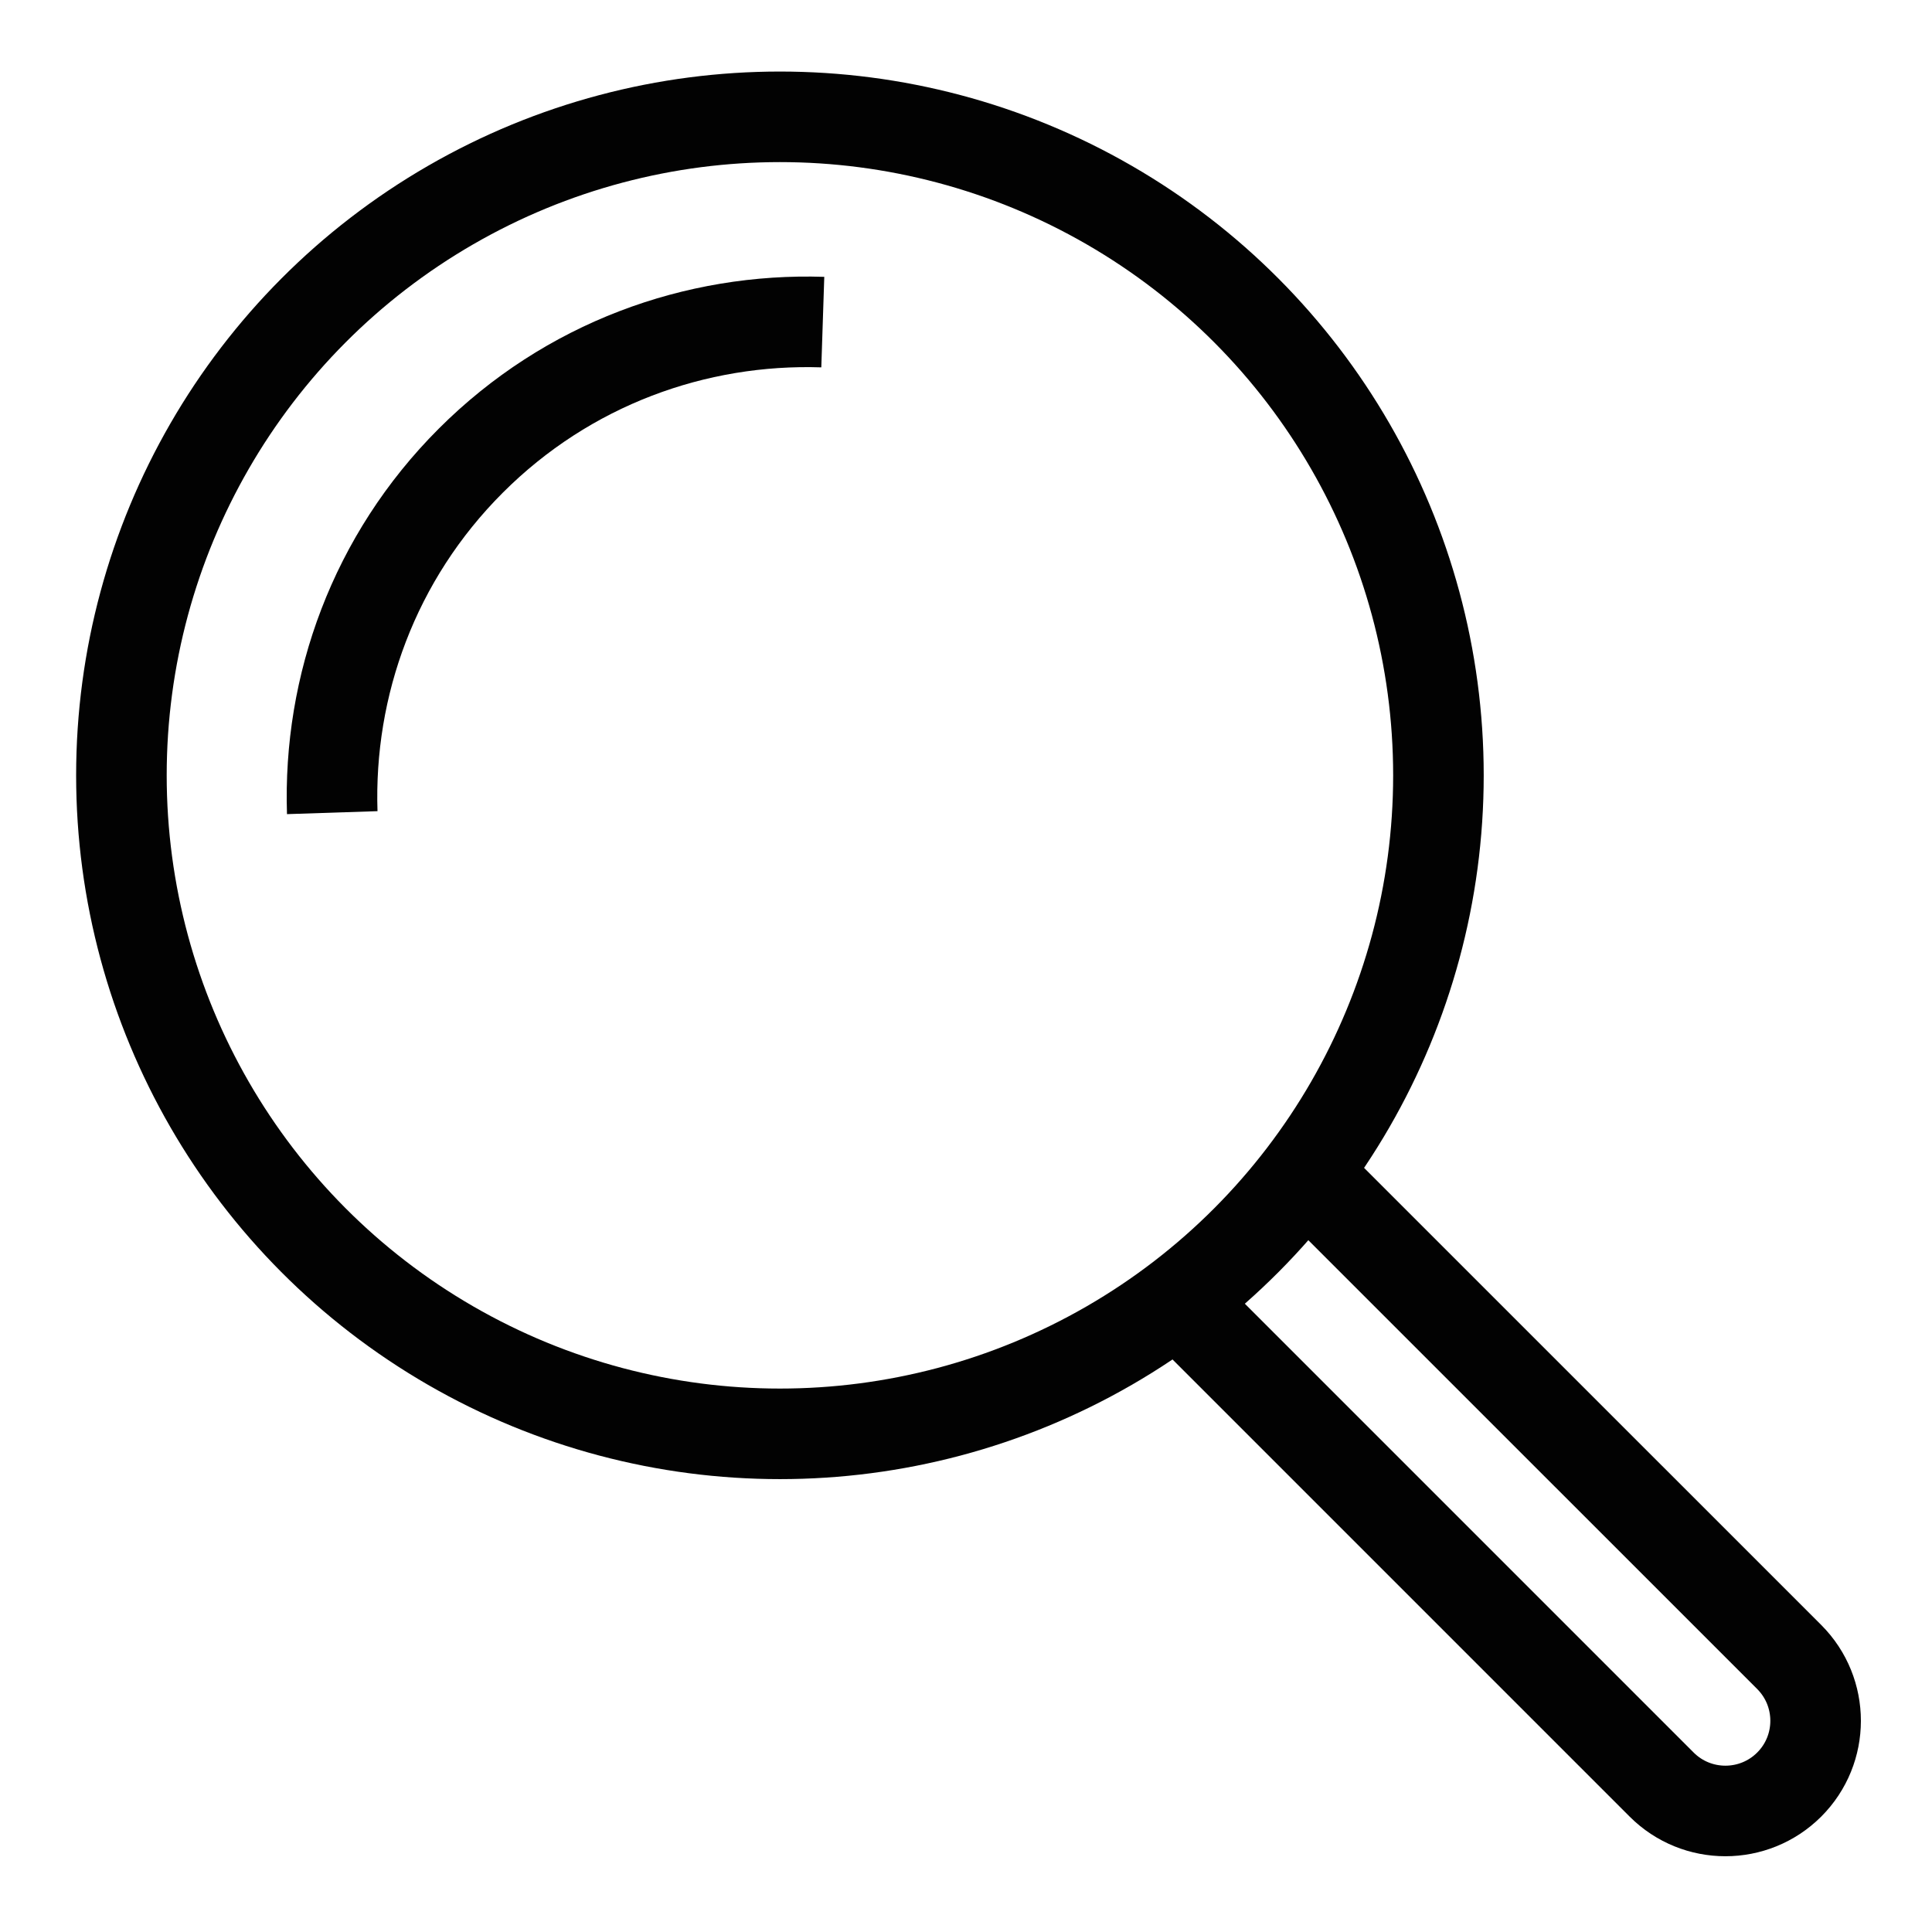
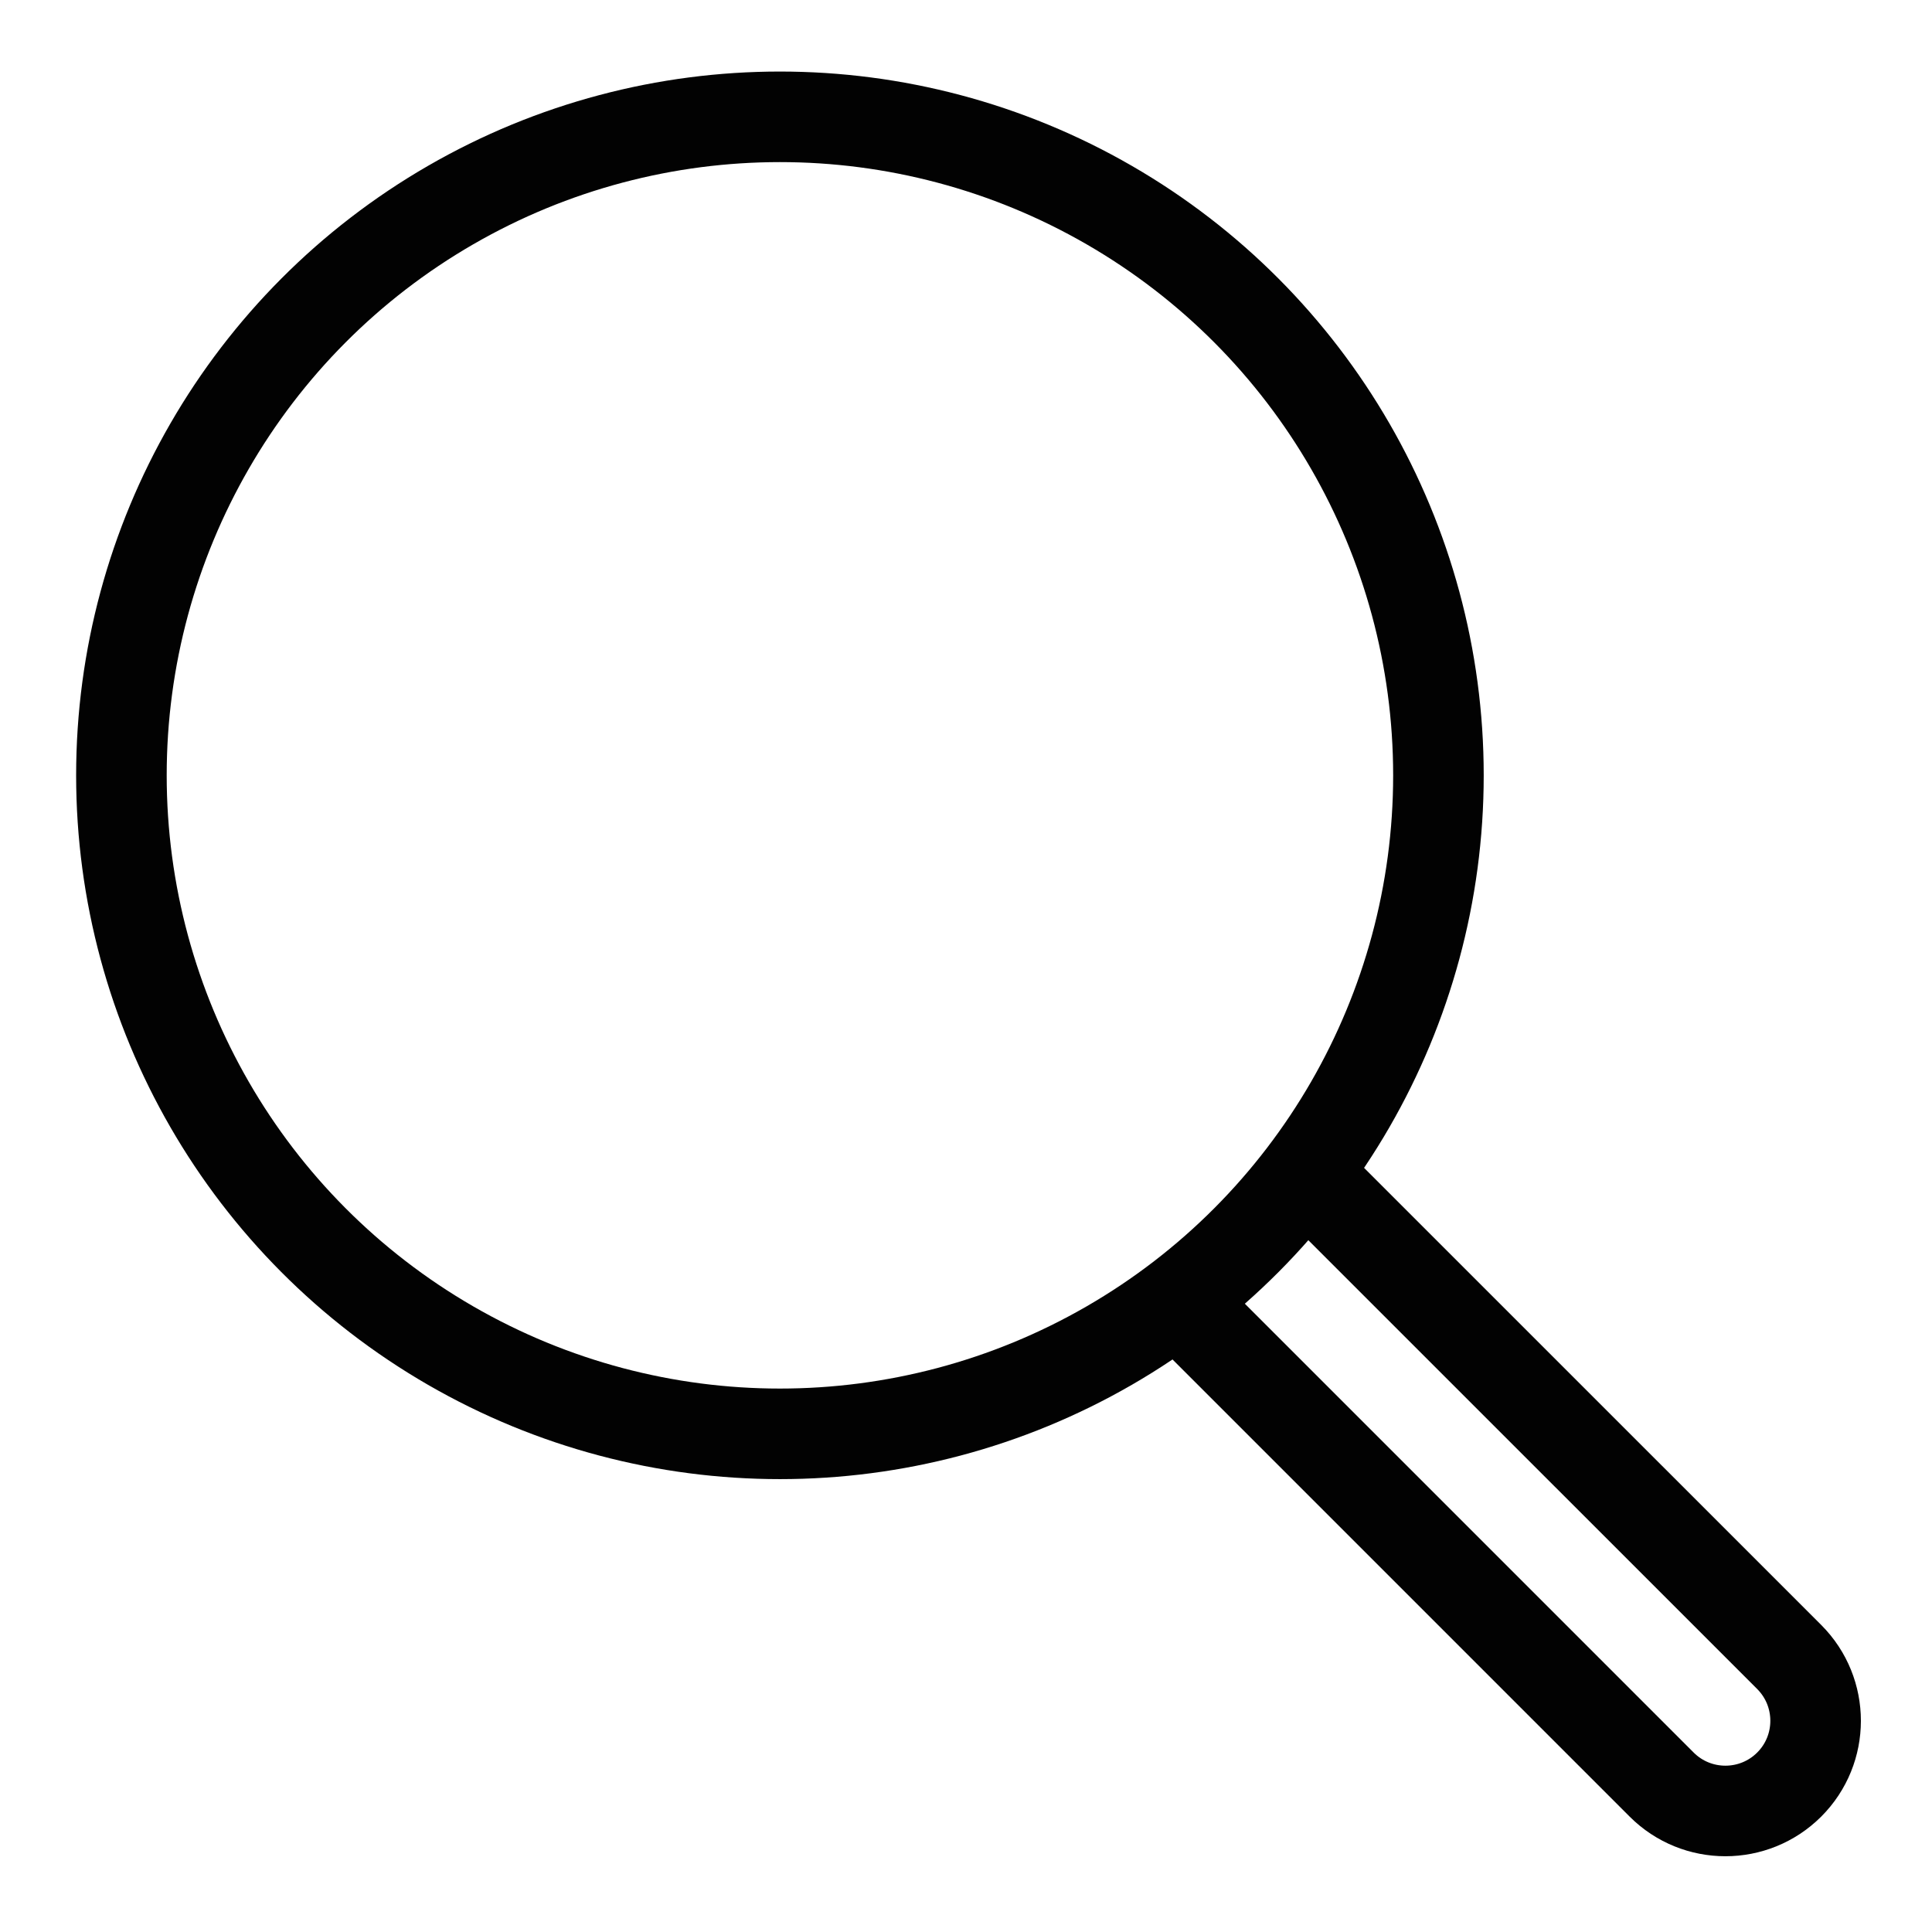
<svg xmlns="http://www.w3.org/2000/svg" width="32px" height="32px" viewBox="0 0 32 32" version="1.1">
  <title>Icons/Visual Icons/Search Find Zoom</title>
  <g id="Icons/Visual-Icons/Search-Find-Zoom" stroke="none" stroke-width="1" fill="none" fill-rule="evenodd">
    <g id="thin-0033_search_find_zoom" transform="translate(2, 1)" stroke="#020202" stroke-width="1.5">
      <g id="Group">
        <path d="M19.614,18.425 L27.635,26.445 C28.218,27.029 28.218,27.975 27.635,28.558 L27.635,28.558 C27.051,29.141 26.105,29.141 25.522,28.558 L17.502,20.538" id="Shape" />
        <circle id="Oval" cx="10.918" cy="11.842" r="10.907" />
-         <path d="M11.628,4.335 C9.526,4.266 7.402,5.026 5.798,6.63 C4.193,8.234 3.434,10.358 3.503,12.46" id="Shape" />
      </g>
    </g>
  </g>
</svg>